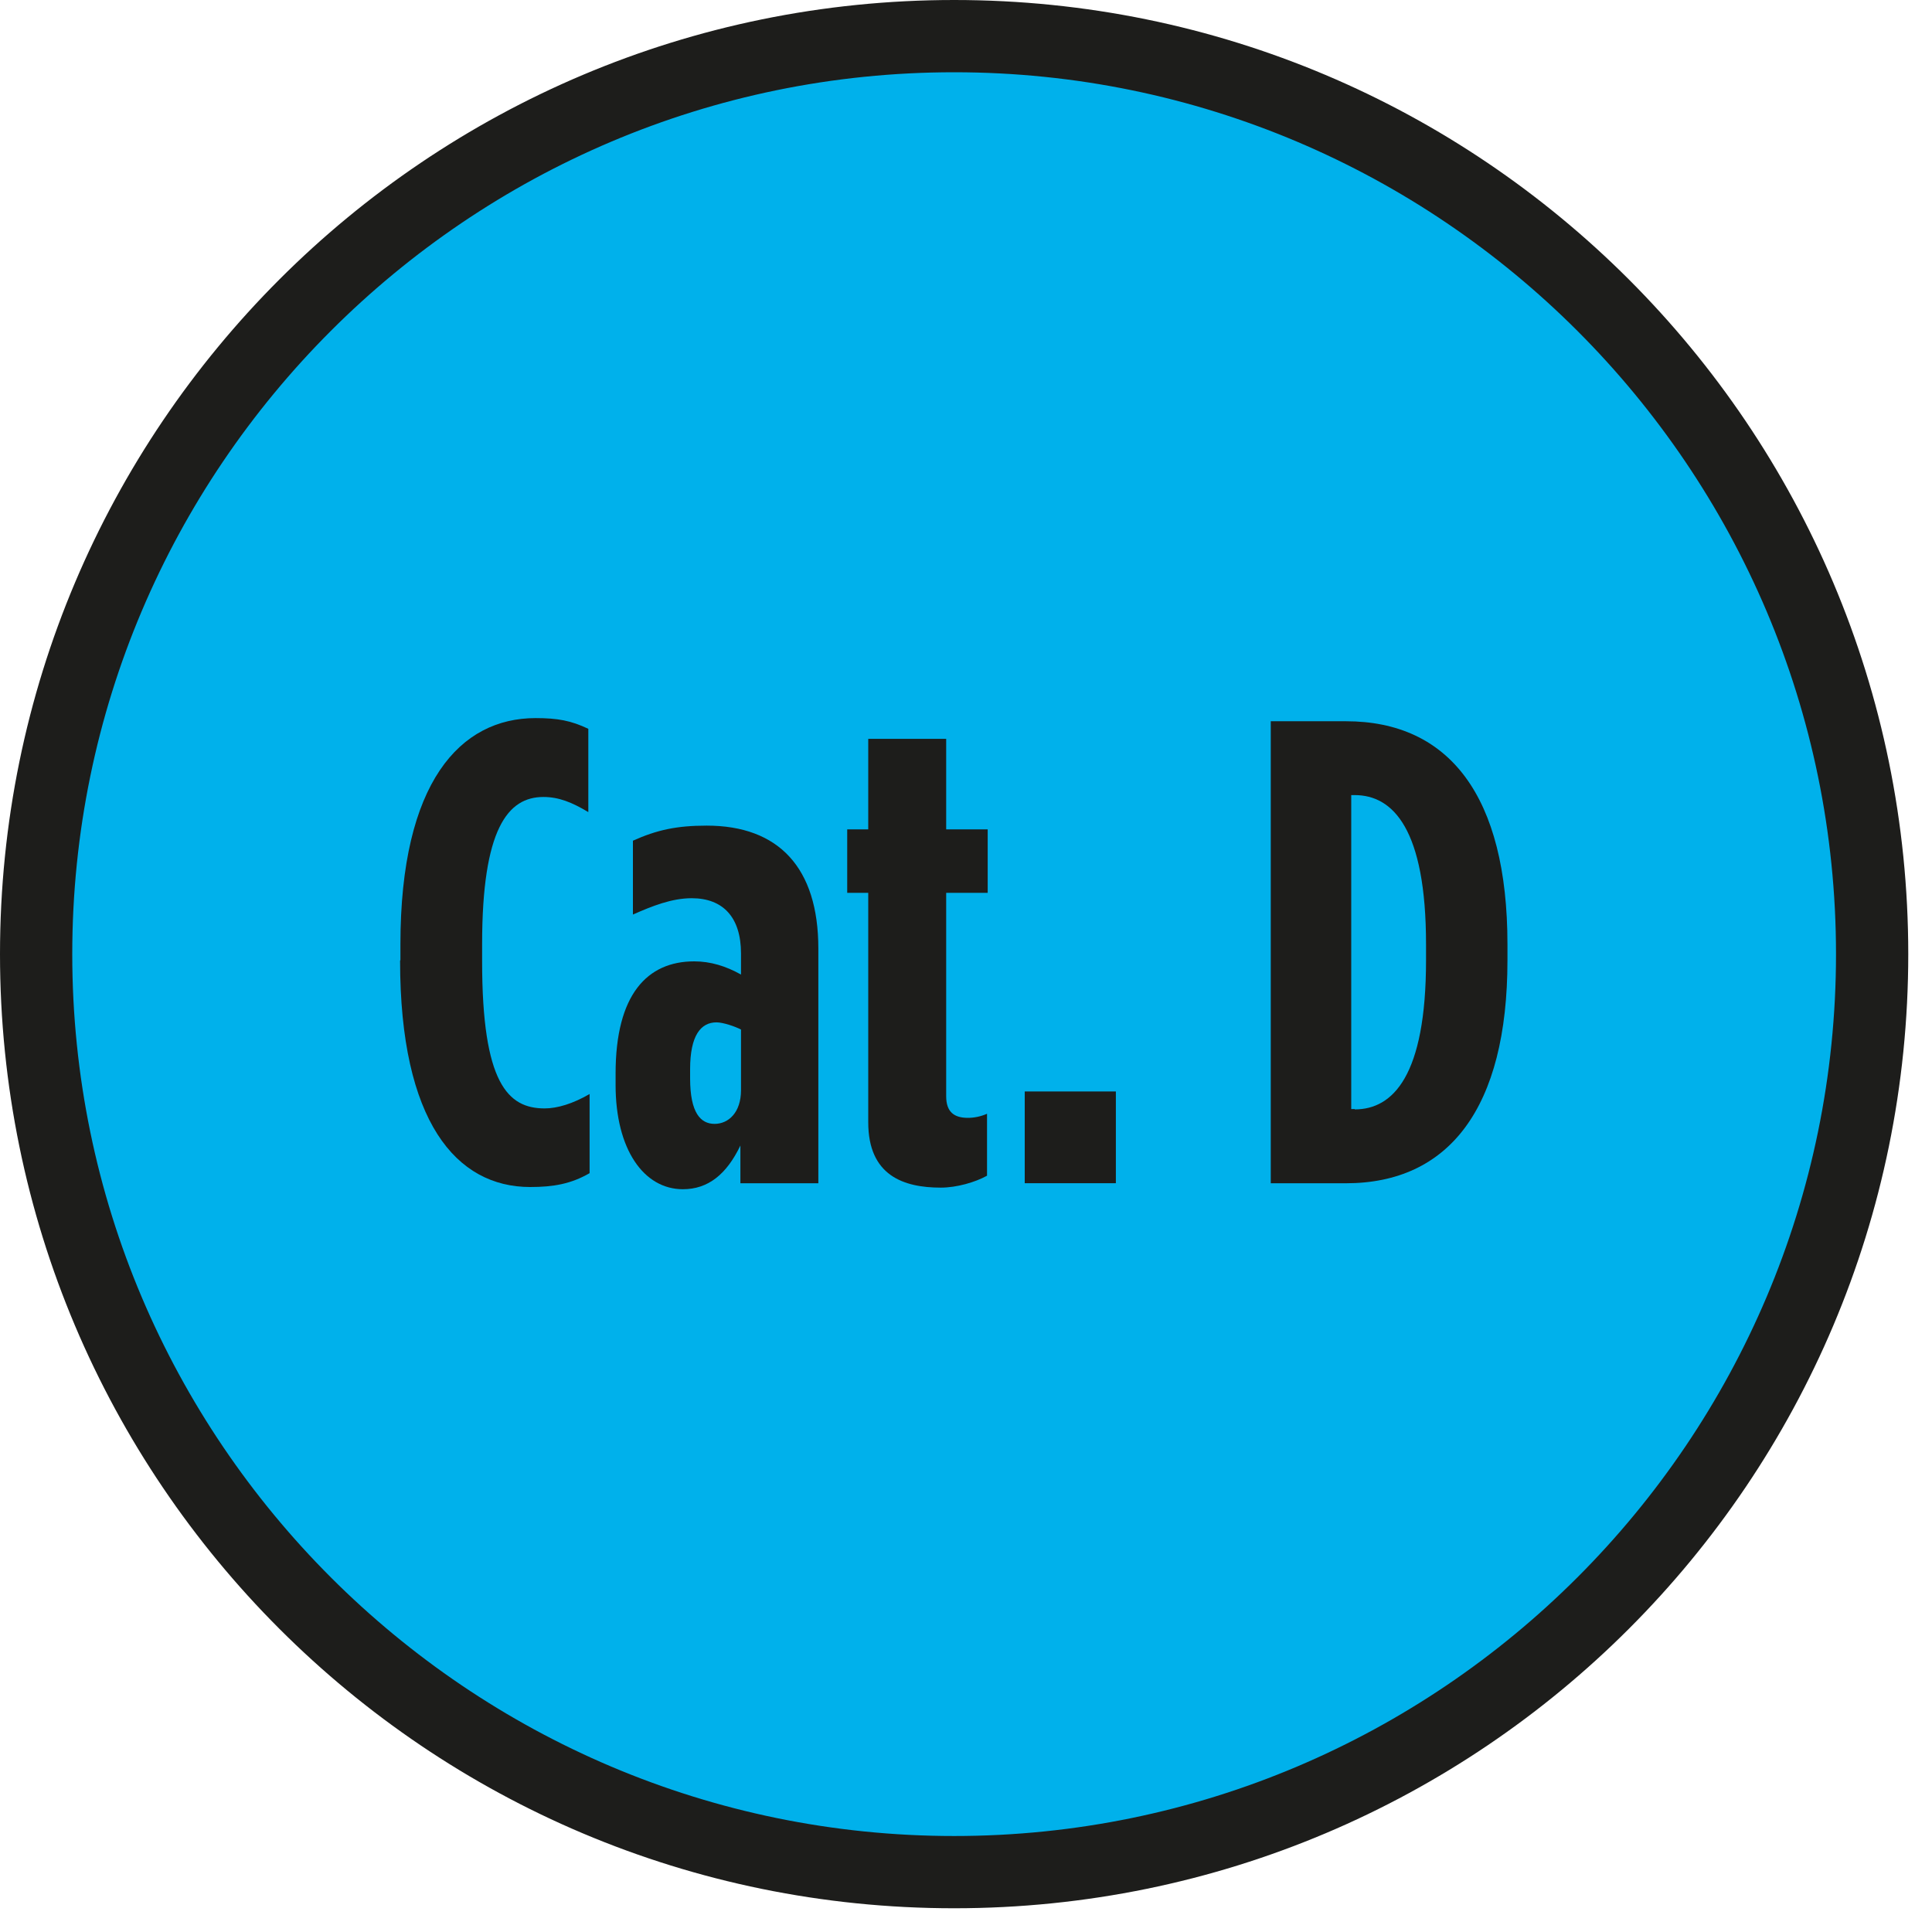
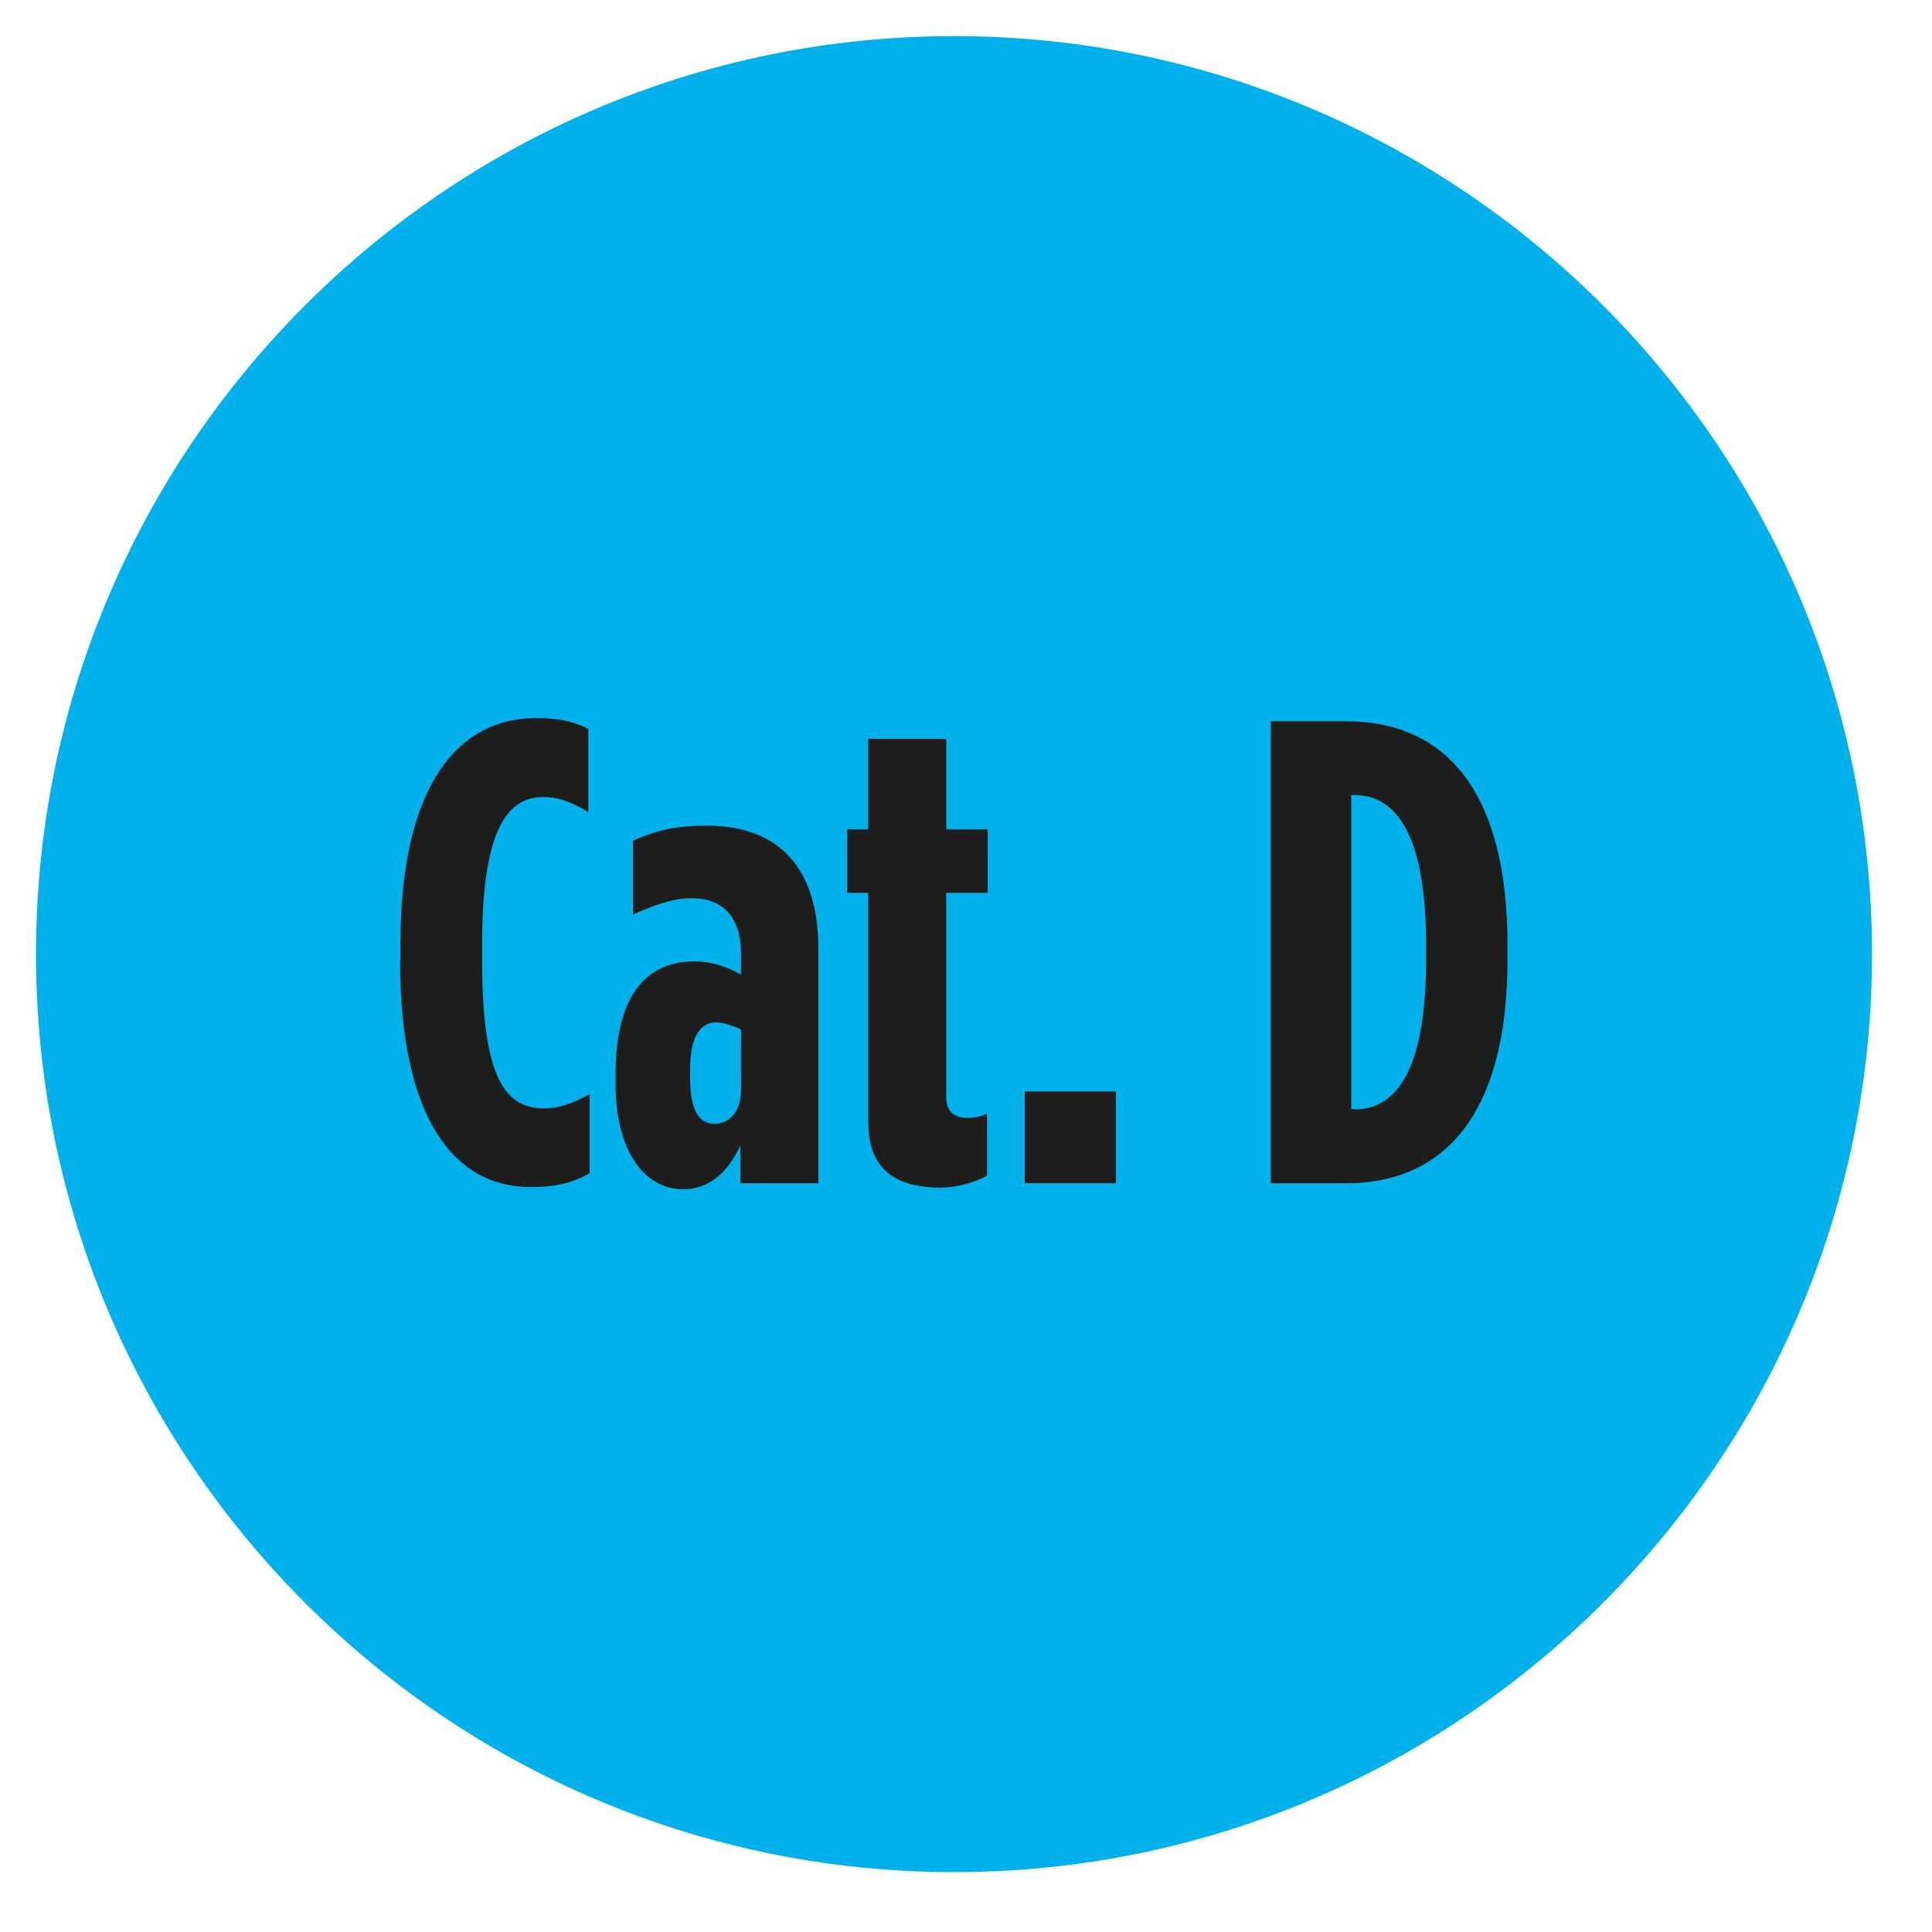
<svg xmlns="http://www.w3.org/2000/svg" width="35" height="35" viewBox="0 0 35 35" fill="none">
  <path d="M17.283 33.915C8.111 33.915 0.652 26.456 0.652 17.285C0.652 8.113 8.111 0.654 17.283 0.654C26.455 0.654 33.913 8.113 33.913 17.285C33.913 26.456 26.455 33.915 17.283 33.915Z" fill="#00B1EB" />
-   <path d="M17.285 0C7.737 0 0 7.737 0 17.285C0 26.833 7.737 34.57 17.285 34.57C26.833 34.57 34.57 26.833 34.57 17.285C34.57 7.737 26.833 0 17.285 0ZM17.285 1.309C26.093 1.309 33.261 8.477 33.261 17.285C33.261 26.093 26.093 33.261 17.285 33.261C8.477 33.261 1.309 26.093 1.309 17.285C1.309 8.477 8.477 1.309 17.285 1.309Z" fill="#1D1D1B" />
  <path d="M7.254 17.393V17.108C7.254 14.165 8.341 13.009 9.702 13.009C10.106 13.009 10.345 13.055 10.658 13.203V14.712C10.362 14.535 10.123 14.438 9.844 14.438C9.201 14.438 8.734 15.013 8.734 17.103V17.416C8.734 19.625 9.201 20.08 9.867 20.08C10.095 20.08 10.379 19.995 10.681 19.819V21.253C10.345 21.447 10.026 21.504 9.605 21.504C8.267 21.504 7.248 20.32 7.248 17.404L7.254 17.393Z" fill="#1D1D1B" />
  <path d="M11.152 19.654V19.449C11.152 18.014 11.727 17.416 12.576 17.416C12.872 17.416 13.151 17.502 13.424 17.655V17.274C13.424 16.619 13.1 16.272 12.53 16.272C12.171 16.272 11.813 16.414 11.466 16.568V15.23C11.898 15.036 12.257 14.957 12.803 14.957C14.107 14.957 14.825 15.72 14.825 17.183V21.436H13.413V20.752C13.162 21.276 12.826 21.544 12.371 21.544C11.665 21.544 11.152 20.826 11.152 19.654ZM13.424 19.75V18.651C13.316 18.595 13.1 18.521 12.98 18.521C12.695 18.521 12.502 18.76 12.502 19.369V19.534C12.502 20.166 12.695 20.36 12.946 20.36C13.196 20.36 13.424 20.155 13.424 19.75Z" fill="#1D1D1B" />
  <path d="M15.729 20.337V16.175H15.348V15.025H15.729V13.385H17.141V15.025H17.893V16.175H17.141V19.859C17.141 20.143 17.283 20.251 17.534 20.251C17.642 20.251 17.762 20.229 17.881 20.177V21.299C17.665 21.419 17.329 21.515 17.044 21.515C16.372 21.515 15.729 21.299 15.729 20.331V20.337Z" fill="#1D1D1B" />
  <path d="M18.564 19.773H20.215V21.435H18.564V19.773Z" fill="#1D1D1B" />
  <path d="M23.021 13.066H24.382C26.25 13.066 27.309 14.416 27.309 17.109V17.393C27.309 20.081 26.244 21.436 24.382 21.436H23.021V13.066ZM24.542 20.098C25.236 20.098 25.834 19.488 25.834 17.393V17.109C25.834 15.019 25.236 14.404 24.542 14.404H24.479V20.092H24.542V20.098Z" fill="#1D1D1B" />
</svg>